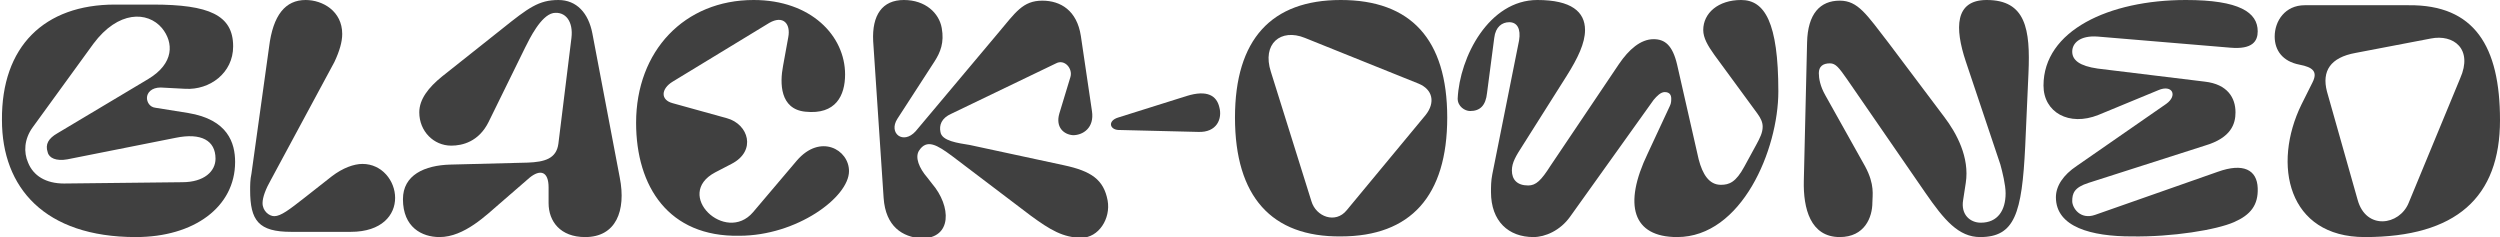
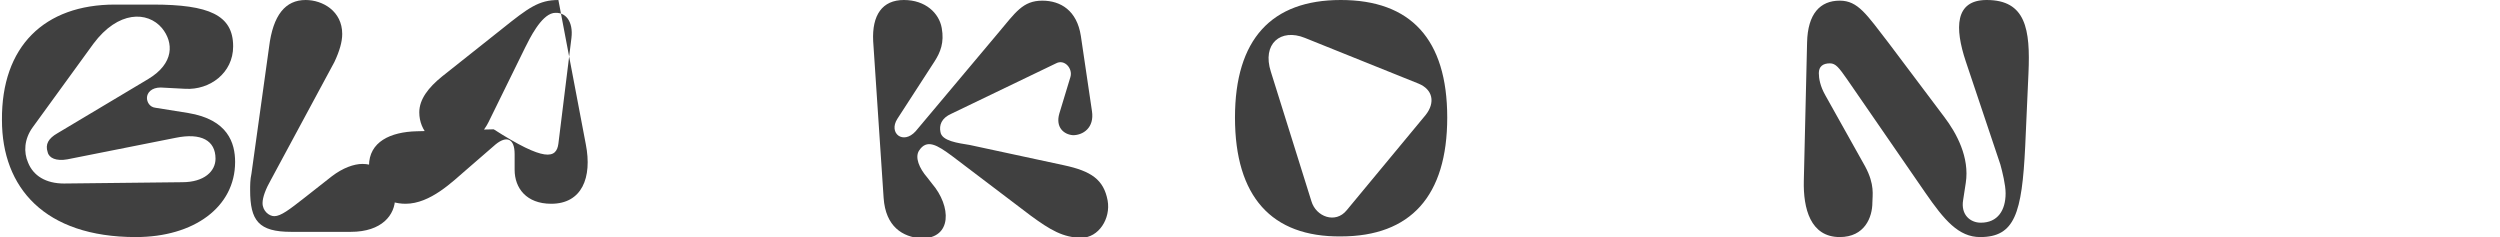
<svg xmlns="http://www.w3.org/2000/svg" id="Layer_1" x="0px" y="0px" viewBox="0 0 382.8 36.3" style="enable-background:new 0 0 382.8 36.3;">
  <style type="text/css">
	.st0{fill:#404040;}
</style>
  <g>
    <path class="st0" d="M24.6,13.4c-1.4,0-2.1,0.8-2.1,1.6c0,0.6,0.4,1.4,1.3,1.5l5,0.8c6.1,1,7.2,4.6,7.2,7.5   c0,6.9-6.3,11.5-15.2,11.5c-14,0-20.5-7.6-20.5-17.9C0.2,7.1,6.8,0.7,17.6,0.7h5.8c8.6,0,12.3,1.6,12.3,6.4c0,4.1-3.6,6.7-7.3,6.5   L24.6,13.4z M27.9,27.9c3.4,0,5.1-1.7,5.1-3.6c0-2.8-2.2-4-6.1-3.2l-16.6,3.3c-1.7,0.3-2.8-0.2-3-1.1c-0.4-1.2,0.1-2.1,1.5-2.9   l13.9-8.3c4-2.4,3.9-5.6,2.1-7.8c-2.2-2.6-6.7-2.7-10.5,2.4L5,19.5c-1.3,1.8-1.4,3.8-0.7,5.4c0.8,2,2.7,3.2,5.5,3.2L27.9,27.9z" />
    <path class="st0" d="M46.8,0c2.6,0,5.6,1.7,5.6,5.2c0,1.2-0.4,2.6-1.2,4.3l-9.7,18c-0.8,1.4-1.3,2.7-1.3,3.6c0,1.2,1,2,1.8,2   c1,0,2.3-1,4.6-2.8l4.2-3.3c1.7-1.3,3.4-1.9,4.7-1.9c3,0,5,2.6,5,5.2c0,2.6-2,5.2-6.8,5.2h-9.1c-5,0-6.3-1.7-6.3-6.4   c0-0.7,0-1.6,0.2-2.5l2.7-19.4C41.8,2.3,43.7,0,46.8,0z" />
-     <path class="st0" d="M85.5,22l2-16.2c0.3-2.5-0.9-4.1-2.8-3.8c-1.9,0.4-3.6,3.9-4.3,5.3l-5.6,11.4c-1.5,3-4,3.6-5.7,3.6   c-2.7,0-4.9-2.2-4.9-5.1c0-2,1.4-3.8,3.5-5.5l9.2-7.3c4-3.2,5.6-4.4,8.6-4.4c2.8,0,4.6,2,5.2,5.1l4.2,22.1c1,5.1-0.6,9.1-5.3,9.1   c-3.8,0-5.6-2.4-5.6-5.2v-2.4c0-2.5-1.3-2.8-2.9-1.5l-4.5,3.9c-2.1,1.8-5.5,5.2-9.3,5.2c-2.7,0-5.6-1.5-5.6-5.8   c0-3.7,3.3-5.2,7.3-5.3l11.8-0.3C83.4,24.8,85.2,24.3,85.5,22z" />
-     <path class="st0" d="M97.4,18.8C97.4,7.8,104.8,0,115.4,0c8.8,0,14,5.5,14,11.4c0,3.2-1.4,6.2-6.1,5.7c-3.9-0.4-3.9-4.4-3.4-7   l0.8-4.4c0.4-2.1-0.8-3.4-2.9-2.2l-14.8,9c-1.8,1.1-1.9,2.8,0,3.3l8.3,2.3c3.3,0.9,4.6,5,0.7,7l-2.5,1.3c-6.4,3.4,1.6,11,5.8,6.1   l6.7-7.9c3.6-4.2,8-1.7,8,1.6c0,4-8,9.9-16.8,9.9C102.4,36.3,97.4,28.6,97.4,18.8z" />
+     <path class="st0" d="M85.5,22l2-16.2c0.3-2.5-0.9-4.1-2.8-3.8c-1.9,0.4-3.6,3.9-4.3,5.3l-5.6,11.4c-1.5,3-4,3.6-5.7,3.6   c-2.7,0-4.9-2.2-4.9-5.1c0-2,1.4-3.8,3.5-5.5l9.2-7.3c4-3.2,5.6-4.4,8.6-4.4l4.2,22.1c1,5.1-0.6,9.1-5.3,9.1   c-3.8,0-5.6-2.4-5.6-5.2v-2.4c0-2.5-1.3-2.8-2.9-1.5l-4.5,3.9c-2.1,1.8-5.5,5.2-9.3,5.2c-2.7,0-5.6-1.5-5.6-5.8   c0-3.7,3.3-5.2,7.3-5.3l11.8-0.3C83.4,24.8,85.2,24.3,85.5,22z" />
    <path class="st0" d="M135.3,30.3l-1.6-24c-0.2-4,1.4-6.3,4.7-6.3c3.3,0,5.4,2,5.8,4.3c0.4,2.2-0.2,3.7-1.1,5.1l-5.7,8.8   c-1.4,2.2,0.9,4,2.8,1.9l12.6-15c2.7-3.2,3.8-5,6.8-5c2.8,0,5.3,1.5,5.9,5.4l1.7,11.5c0.4,2.6-1.4,3.7-2.9,3.7   c-1.4-0.1-2.7-1.2-2.1-3.3l1.7-5.6c0.4-1.3-0.9-2.8-2.2-2.1l-16,7.7c-1.6,0.7-1.9,1.8-1.7,2.8c0.2,1.4,2.7,1.7,4.5,2l14.4,3.1   c4.2,0.9,6.1,2.2,6.7,5.4c0.5,2.8-1.4,5.7-4,5.7c-2.8,0-4.8-1.2-7.8-3.4l-12-9.1c-2.3-1.7-3.9-2.7-5.1-0.8c-0.6,1,0,2.6,1.3,4.1   l0.7,0.9c3,3.5,3.1,8.4-1.6,8.4C138.2,36.3,135.6,34.7,135.3,30.3z" />
-     <path class="st0" d="M171.2,18l10.5-3.3c3.2-1,4.6,0,5,1.7c0.5,1.8-0.4,3.9-3.2,3.8l-12.3-0.3C169.9,19.8,169.6,18.5,171.2,18z" />
    <path class="st0" d="M189.1,18c0-12,5.6-18,16.2-18c10.7,0,16.3,6,16.3,18s-5.6,18.2-16.3,18.2C194.7,36.3,189.1,30.1,189.1,18z    M217.2,12.8l-17.4-7c-3.7-1.5-6.6,0.9-5.2,5.2l6.2,19.8c0.7,2.4,3.7,3.5,5.4,1.4l12.1-14.6C219.8,15.7,219.4,13.7,217.2,12.8z" />
-     <path class="st0" d="M260.8,4.6c0-2.6,2.3-4.6,5.8-4.6c3.6,0,5.7,3.4,5.7,14c0,8.9-5.6,22.3-15.5,22.3c-6.8,0-8.3-4.9-4.5-12.8   l3.4-7.3c0.2-0.4,0.2-0.8,0.2-1.1c0-0.5-0.2-1-1-1c-0.6,0-1.2,0.6-1.7,1.2l-12.8,17.9c-1.5,2.1-3.8,3.1-5.6,3.1   c-3.8,0-6.5-2.4-6.5-6.9c0-0.8,0-1.7,0.2-2.7l4.1-20.5c0.3-1.8-0.3-2.8-1.5-2.8c-1.1,0-2.1,0.7-2.3,2.4l-1.1,8.4   c-0.2,2-1.1,2.8-2.6,2.8c-0.8,0-1.9-0.7-1.9-1.9C223.5,8.7,228,0,235.4,0c5.2,0,7.3,1.8,7.3,4.6c0,2-1.1,4.3-2.8,7l-6.7,10.6   c-1.1,1.7-1.7,2.7-1.7,3.9c0,1.4,0.8,2.3,2.5,2.3c1.2,0,2-0.8,3.4-3l10.5-15.6c1.5-2.2,3.3-3.8,5.3-3.8c1.7,0,2.9,0.9,3.6,3.9   l3.3,14.5c0.6,2.3,1.6,3.9,3.4,3.9c1.3,0,2.3-0.4,3.6-2.8l1.8-3.3c0.6-1.1,1-1.9,1-2.8c0-0.7-0.3-1.3-0.8-2l-6.6-9   C261.5,7,260.8,5.8,260.8,4.6z" />
    <path class="st0" d="M310.6,11.2l-0.5,11.2c-0.5,10.3-1.6,13.9-6.9,13.9c-3.3,0-5.5-2.6-8.4-6.8l-12-17.4c-1.2-1.7-1.7-2.4-2.6-2.4   c-1.1,0-1.7,0.5-1.7,1.5c0,0.8,0.2,2,1,3.4l6.1,10.9c1.5,2.8,1.1,4.4,1.1,5.5c0,2.3-1.2,5.3-5,5.3c-4.5,0-5.6-4.4-5.5-8.6l0.5-21.2   c0.1-4.4,2-6.4,5-6.4c2.8,0,4.1,2.1,7.5,6.5l8.5,11.3c1.9,2.5,3.9,6.2,3.3,10.1l-0.4,2.6c-0.4,2.3,1.1,3.5,2.7,3.5   c2.6,0,3.8-1.9,3.8-4.5c0-1.3-0.5-3.3-0.8-4.4L301,9.4c-1.7-5.1-1.7-9.4,3.2-9.4C310.2,0,310.9,4.5,310.6,11.2z" />
-     <path class="st0" d="M321.2,5.6c-2.7-0.2-3.9,1-3.9,2.3c0,1.3,1.1,2.2,3.9,2.6l16.4,2c3.5,0.4,4.7,2.5,4.7,4.7   c0,1.7-0.6,3.9-4.7,5.1L319.8,28c-2.2,0.7-2.5,1.6-2.5,2.8c0,1,1.2,2.9,3.5,2.1l18.8-6.6c3.9-1.4,6-0.3,6.1,2.5   c0.1,2.6-1.1,4.1-3.6,5.2c-2.7,1.2-9.5,2.3-15.7,2.2c-6.1,0-11.6-1.4-11.6-6c0-1.7,1.1-3.4,3.2-4.8l13.7-9.5c1.8-1.3,0.9-3-1.2-2.1   l-9.2,3.8c-4.5,1.8-8.4-0.4-8.4-4.5c0-8.4,10-13.1,21.8-13.1c8.2,0,11,1.9,11,4.8c0,1.5-0.8,2.8-4.2,2.5L321.2,5.6z" />
-     <path class="st0" d="M382.8,18.4c0,11.8-6.7,17.9-20.7,17.9c-11.8,0-14.2-11.1-9.7-20.3l1.7-3.4c0.8-1.6,0.1-2.3-2-2.7   c-2.6-0.5-3.8-2.2-3.8-4.3c0-2.4,1.6-4.8,4.6-4.8h15.9C378.9,0.7,382.8,7.1,382.8,18.4z M372.2,5.9l-11.5,2.2   c-3.9,0.7-5.2,2.8-4.4,5.9l4.7,16.6c1.3,4.7,6.4,3.9,7.8,0.5l7.9-19.1C378.7,7.5,375.7,5.2,372.2,5.9z" />
  </g>
</svg>